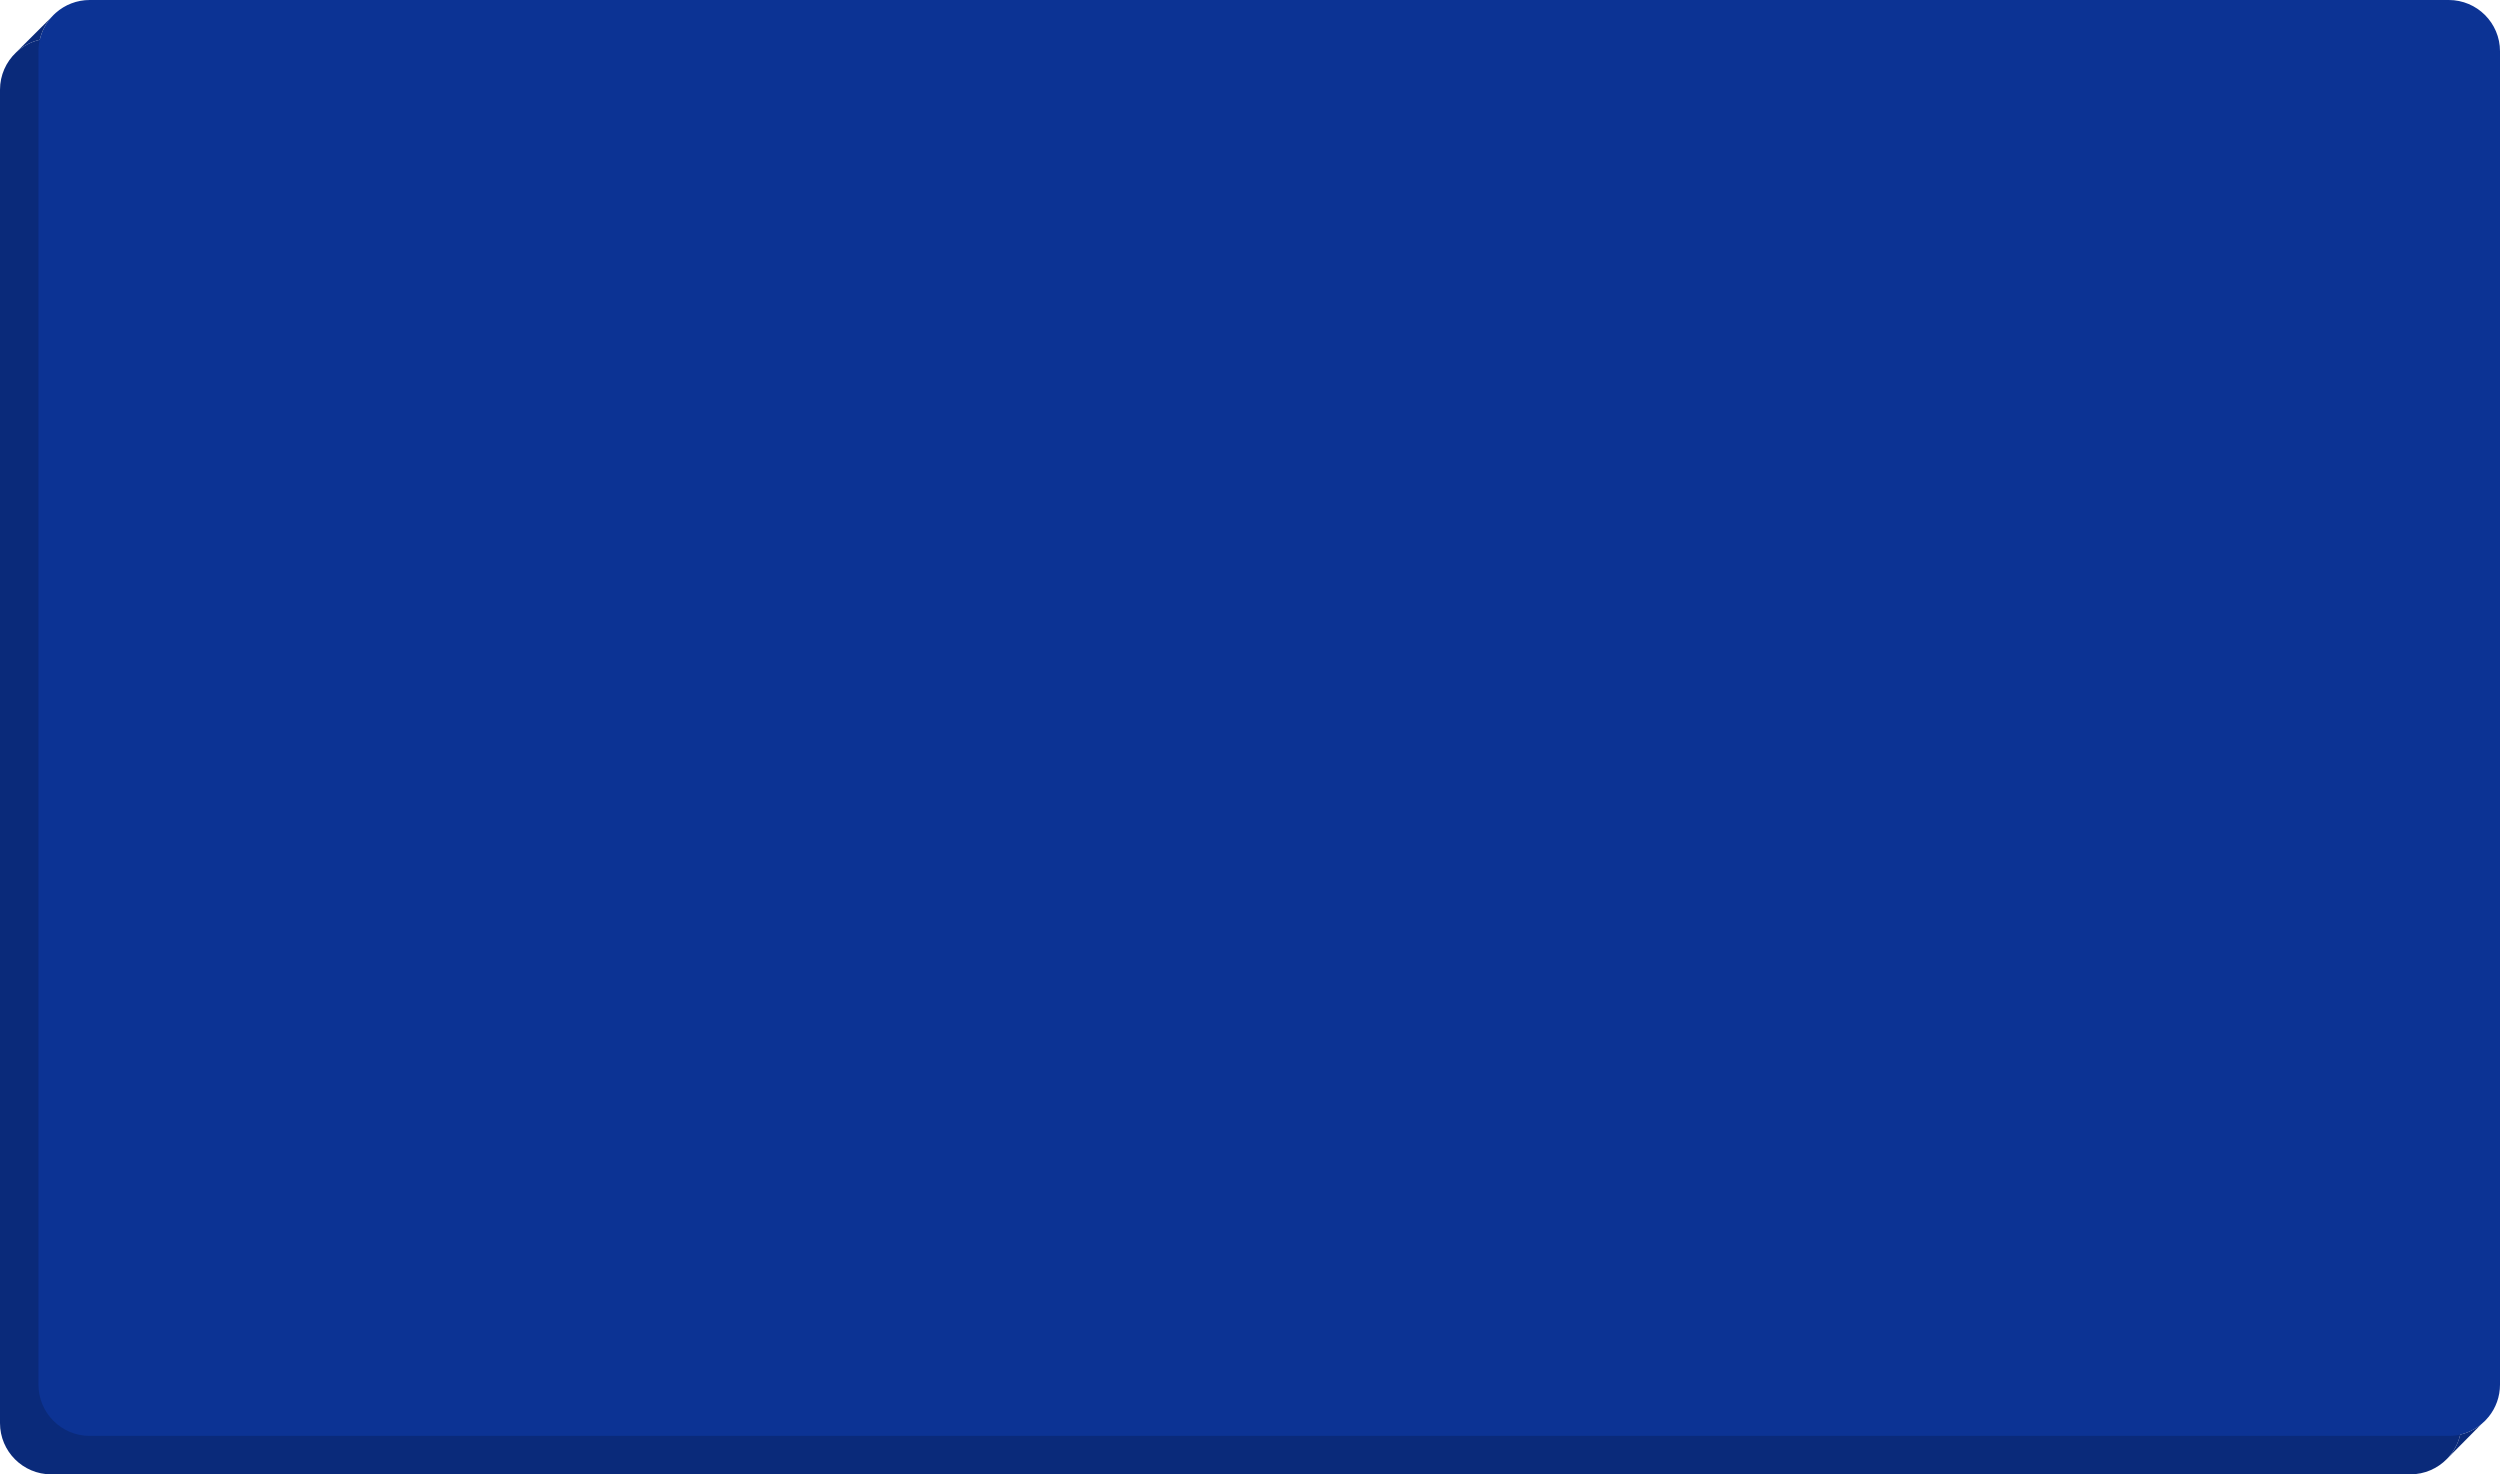
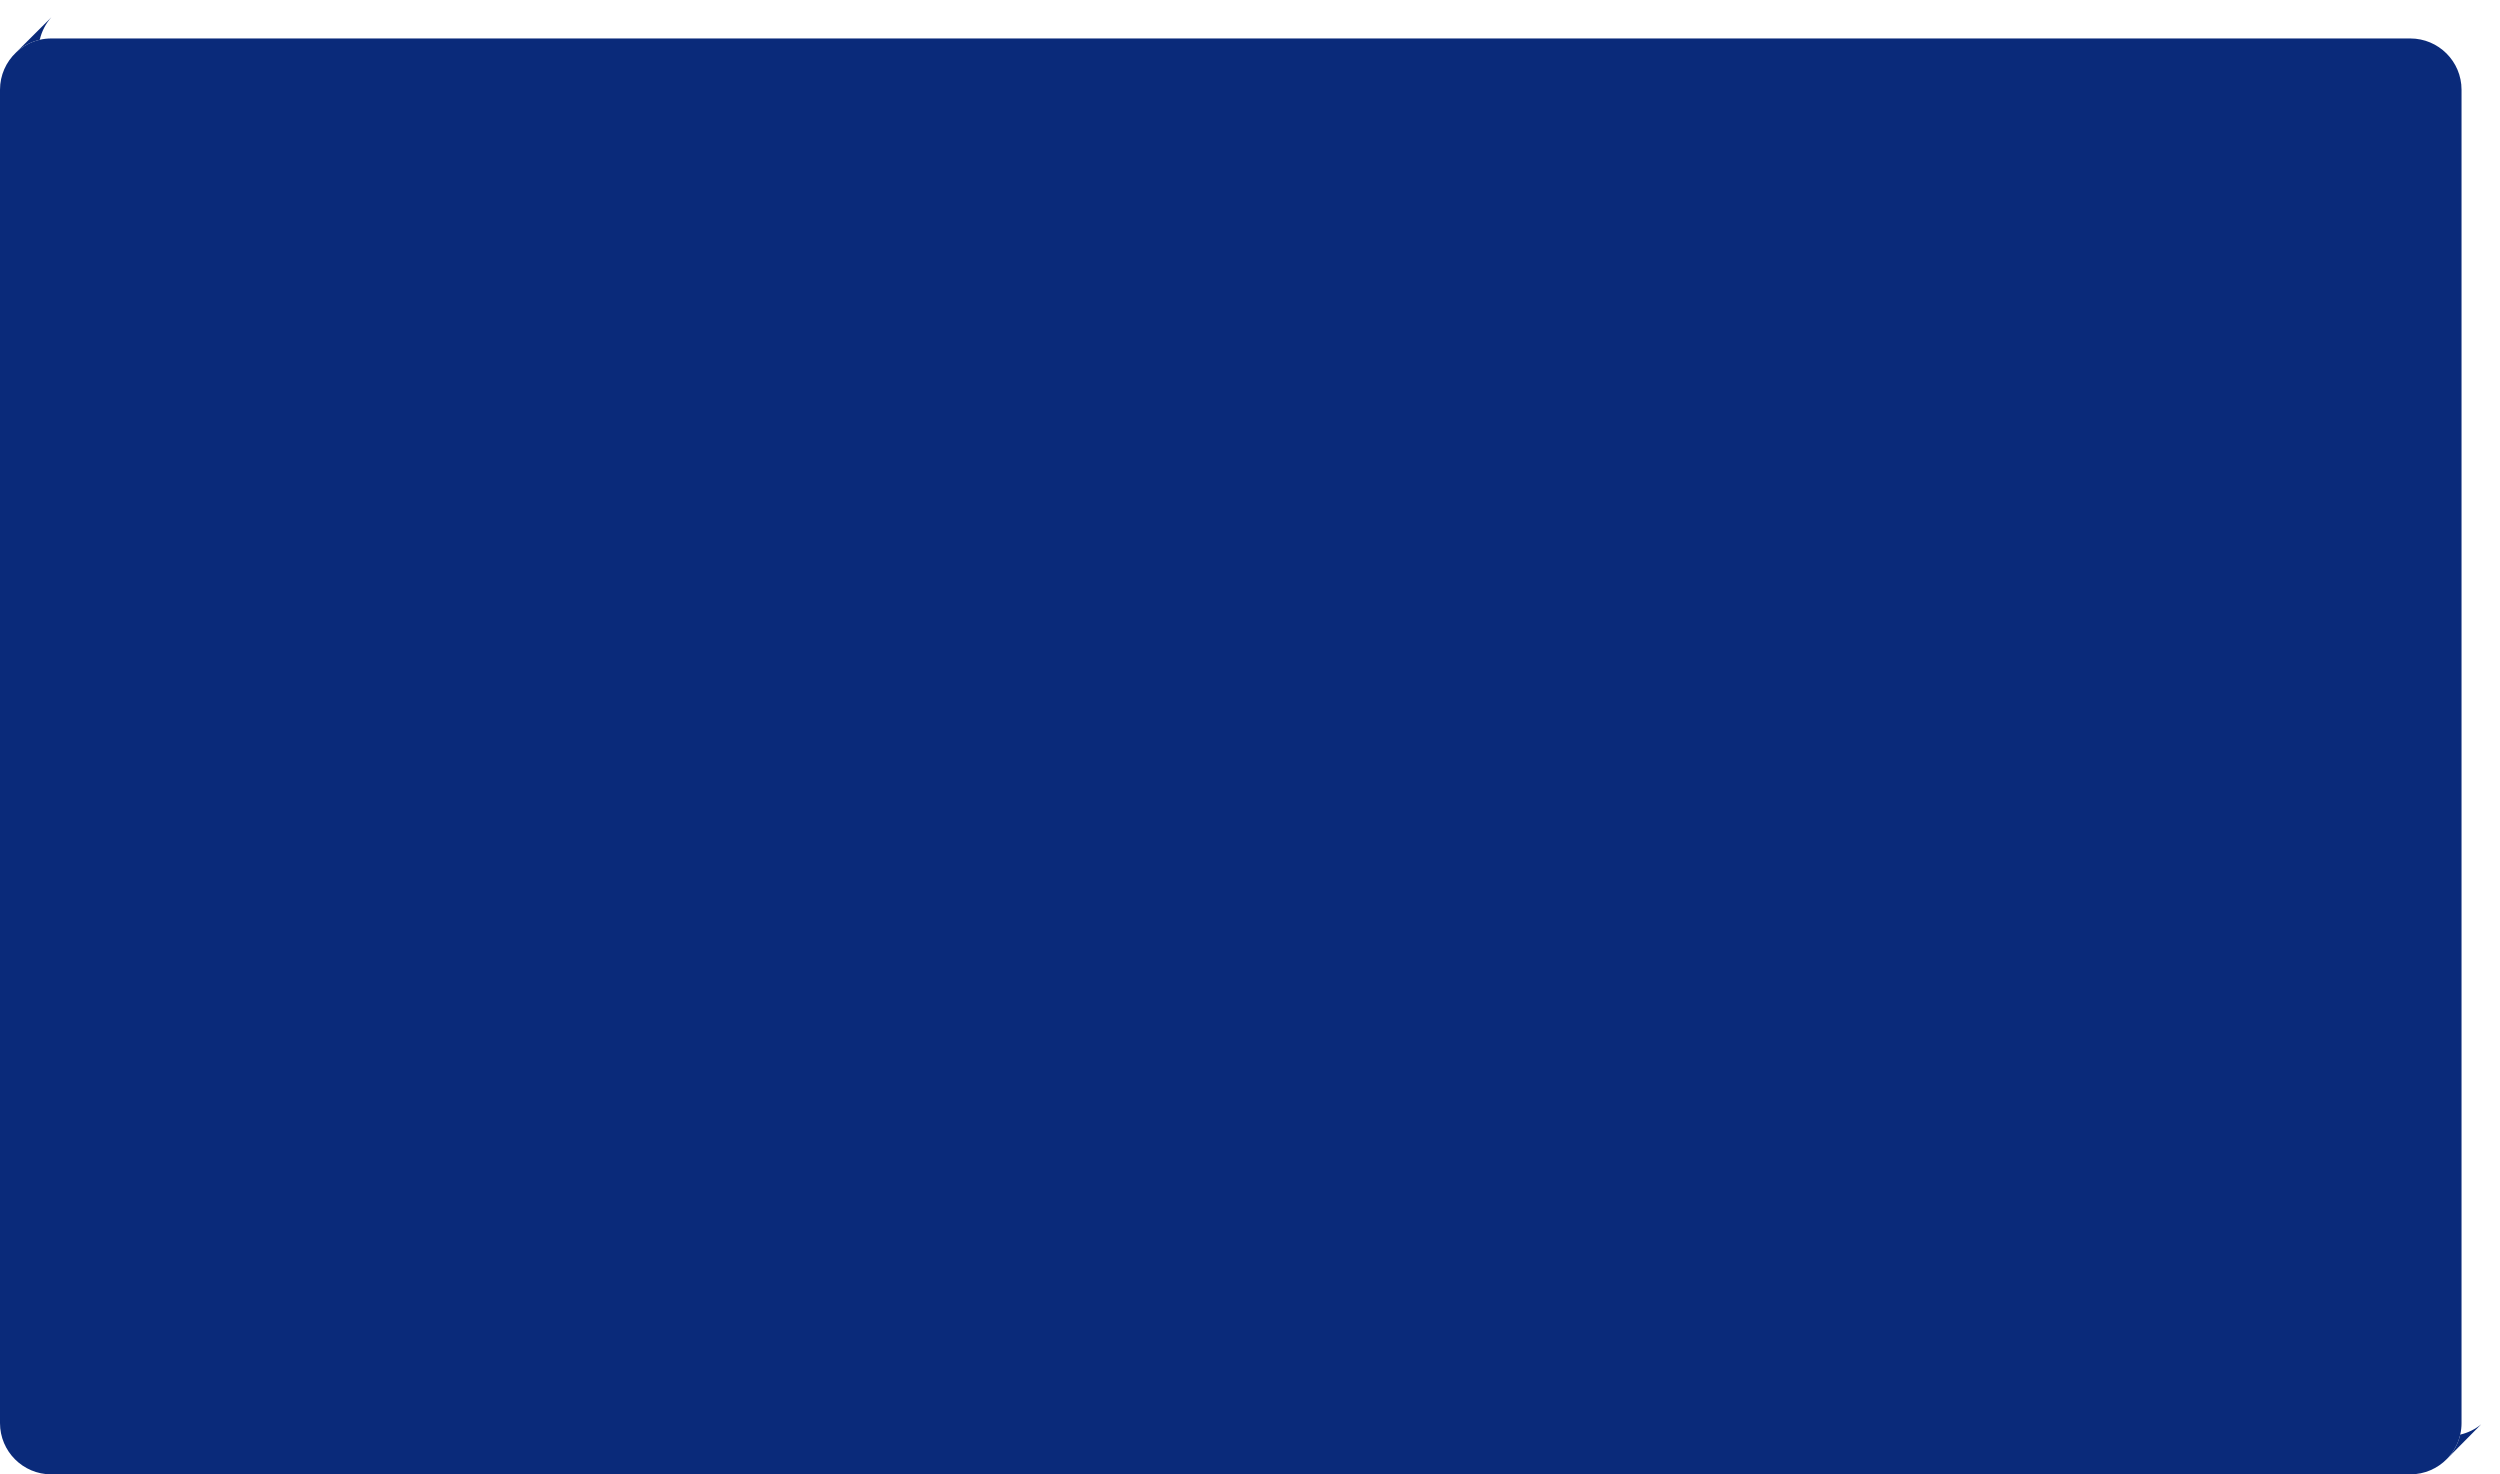
<svg xmlns="http://www.w3.org/2000/svg" width="975" height="575" viewBox="0 0 975 575" fill="none">
  <path d="M0 35C0 29.293 2.391 24.144 6.225 20.5C8.774 18.078 11.96 16.321 15.507 15.507C16.951 15.175 18.455 15 20 15H940C951.046 15 960 23.954 960 35V555C960 556.545 959.825 558.049 959.493 559.493C958.655 563.145 956.817 566.415 954.283 569C950.653 572.703 945.595 575 940 575H20C8.954 575 0 566.046 0 555V35Z" fill="#0A2A7A" />
-   <path d="M15 20C15 18.455 15.175 16.951 15.507 15.507C16.268 12.189 17.855 9.186 20.04 6.726C20.581 6.116 21.159 5.54 21.771 5C25.297 1.888 29.928 0 35 0H955C966.046 0 975 8.954 975 20V540C975 544.73 973.358 549.076 970.613 552.5C969.736 553.594 968.746 554.594 967.661 555.483C965.322 557.398 962.54 558.794 959.493 559.493C958.049 559.825 956.545 560 955 560H35C23.954 560 15 551.046 15 540V20Z" fill="#0C3394" />
  <path d="M6.225 20.5C8.774 18.078 11.96 16.321 15.507 15.507C16.268 12.189 17.855 9.186 20.04 6.726L6.225 20.5Z" fill="#0A2A7A" />
  <path d="M959.493 559.493C958.655 563.145 956.817 566.415 954.283 569L967.661 555.483C965.322 557.398 962.54 558.794 959.493 559.493Z" fill="#0A2A7A" />
</svg>